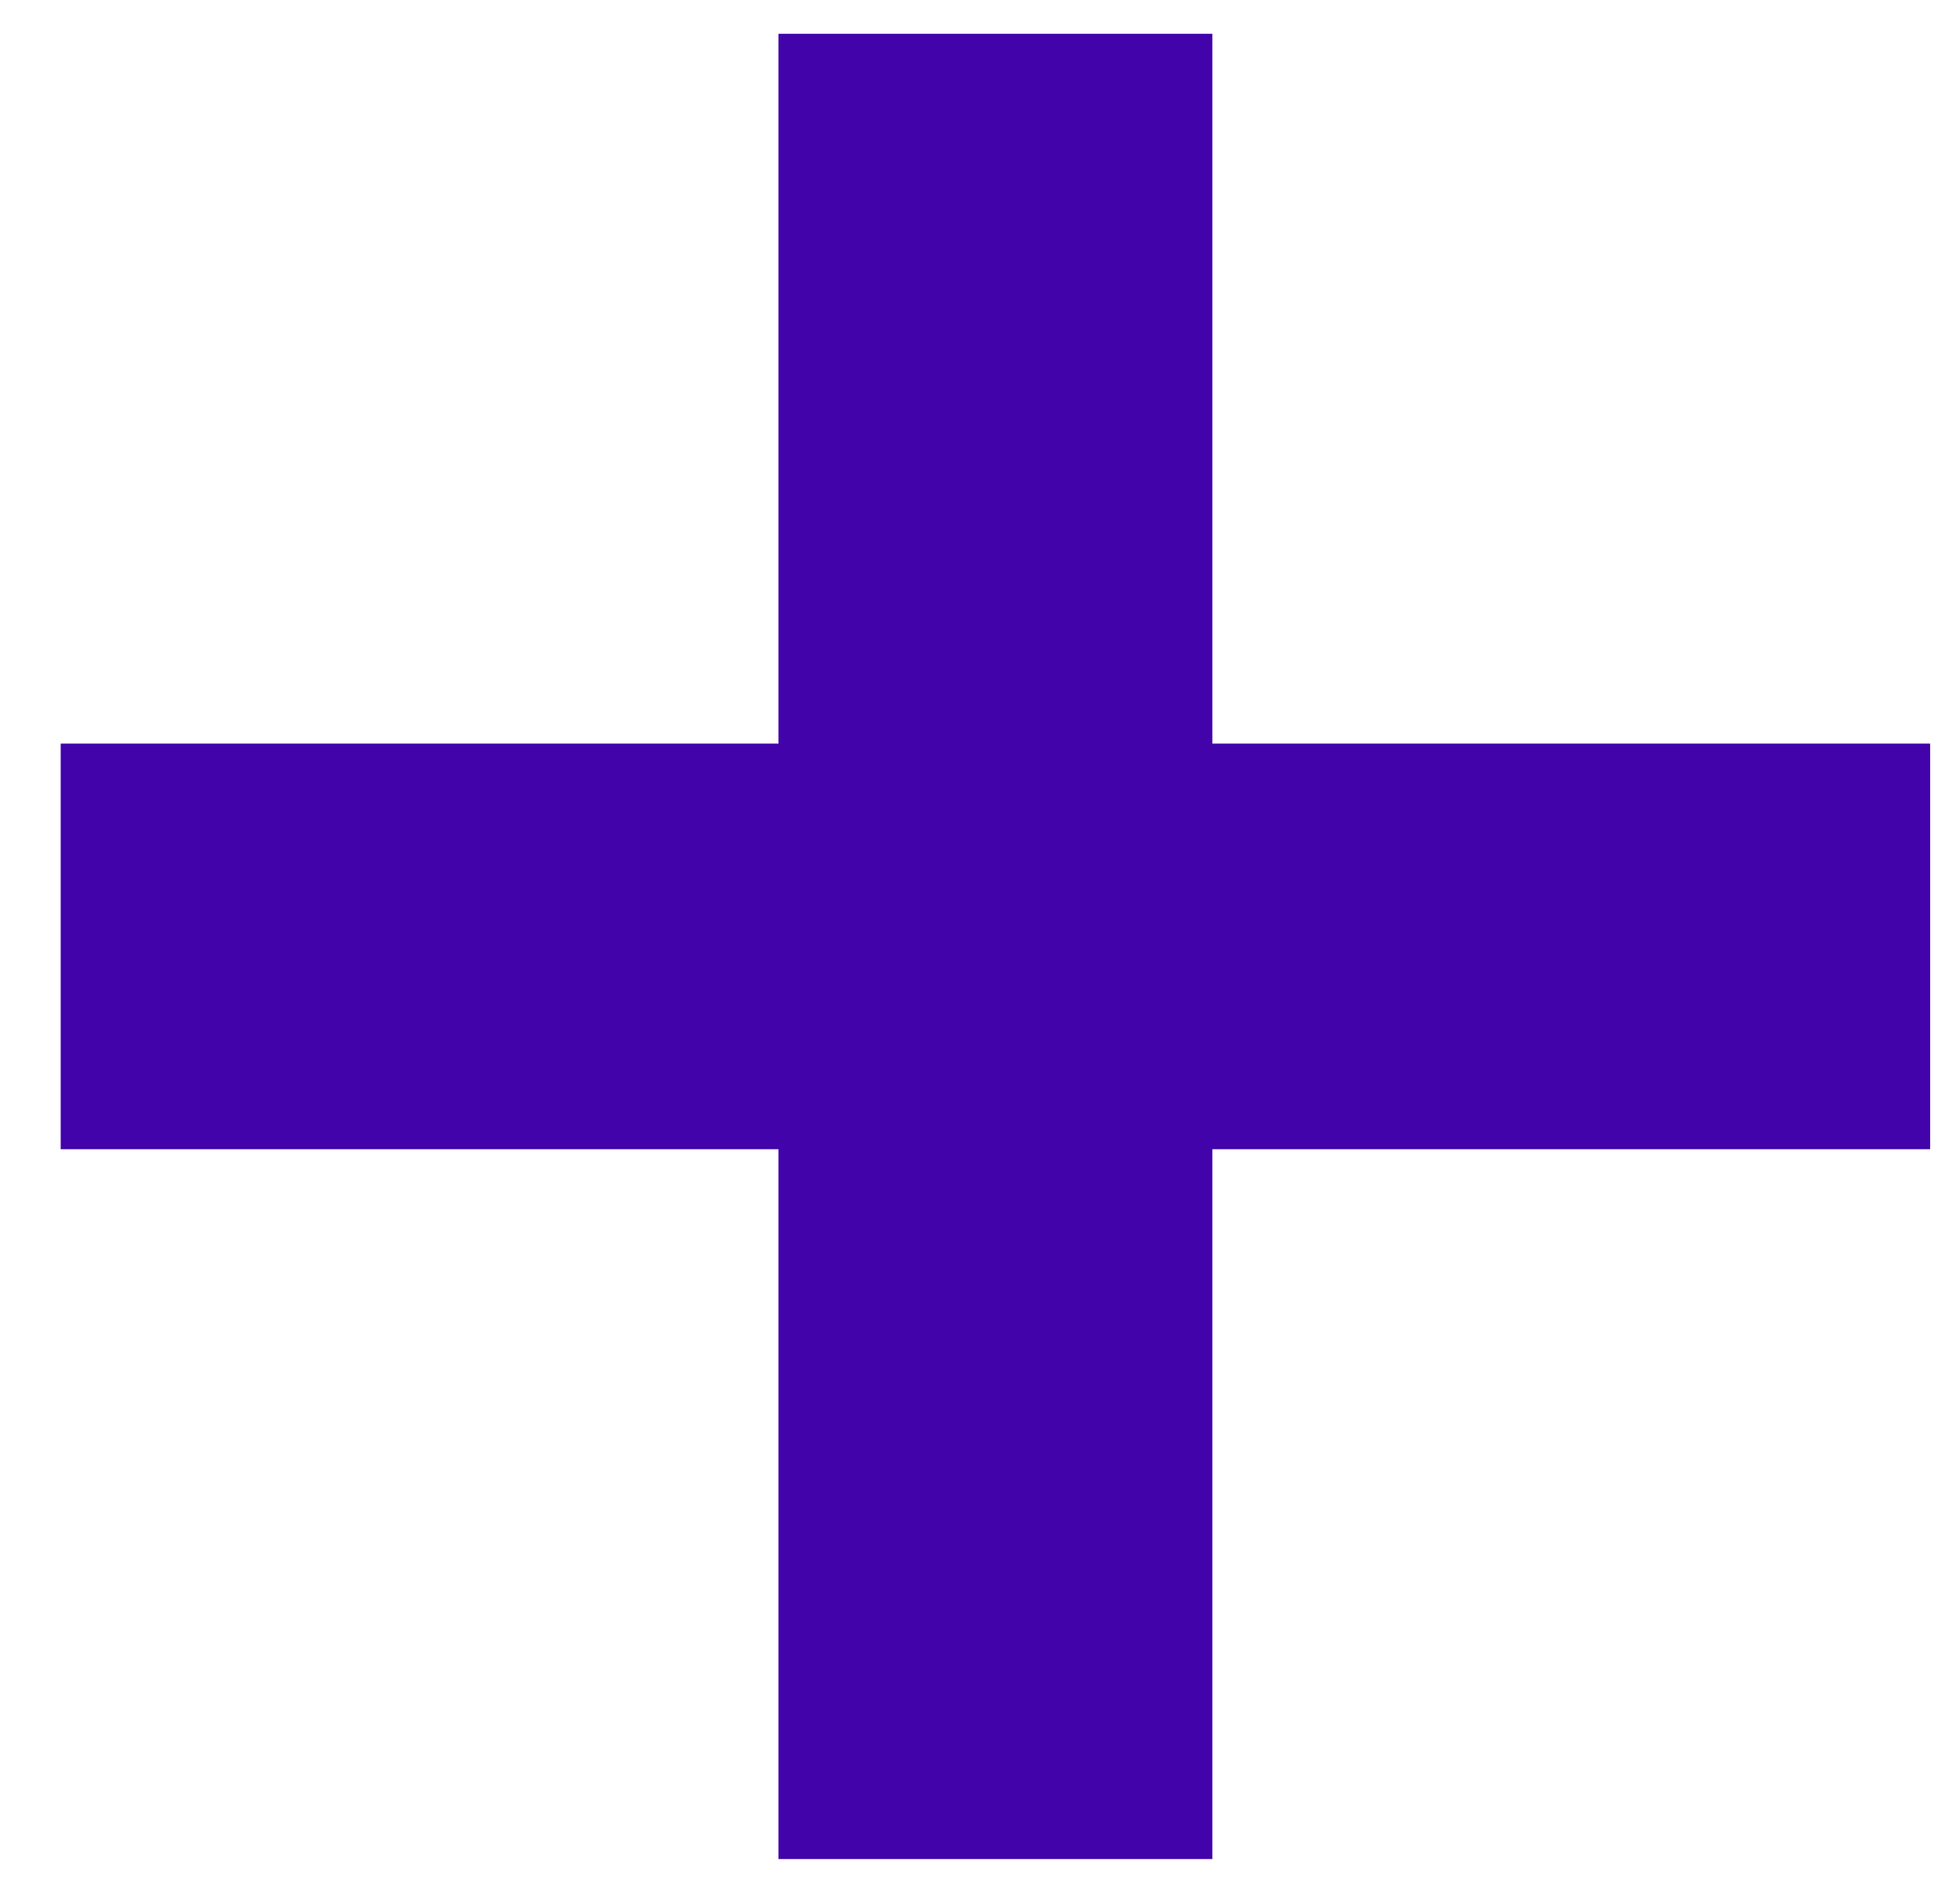
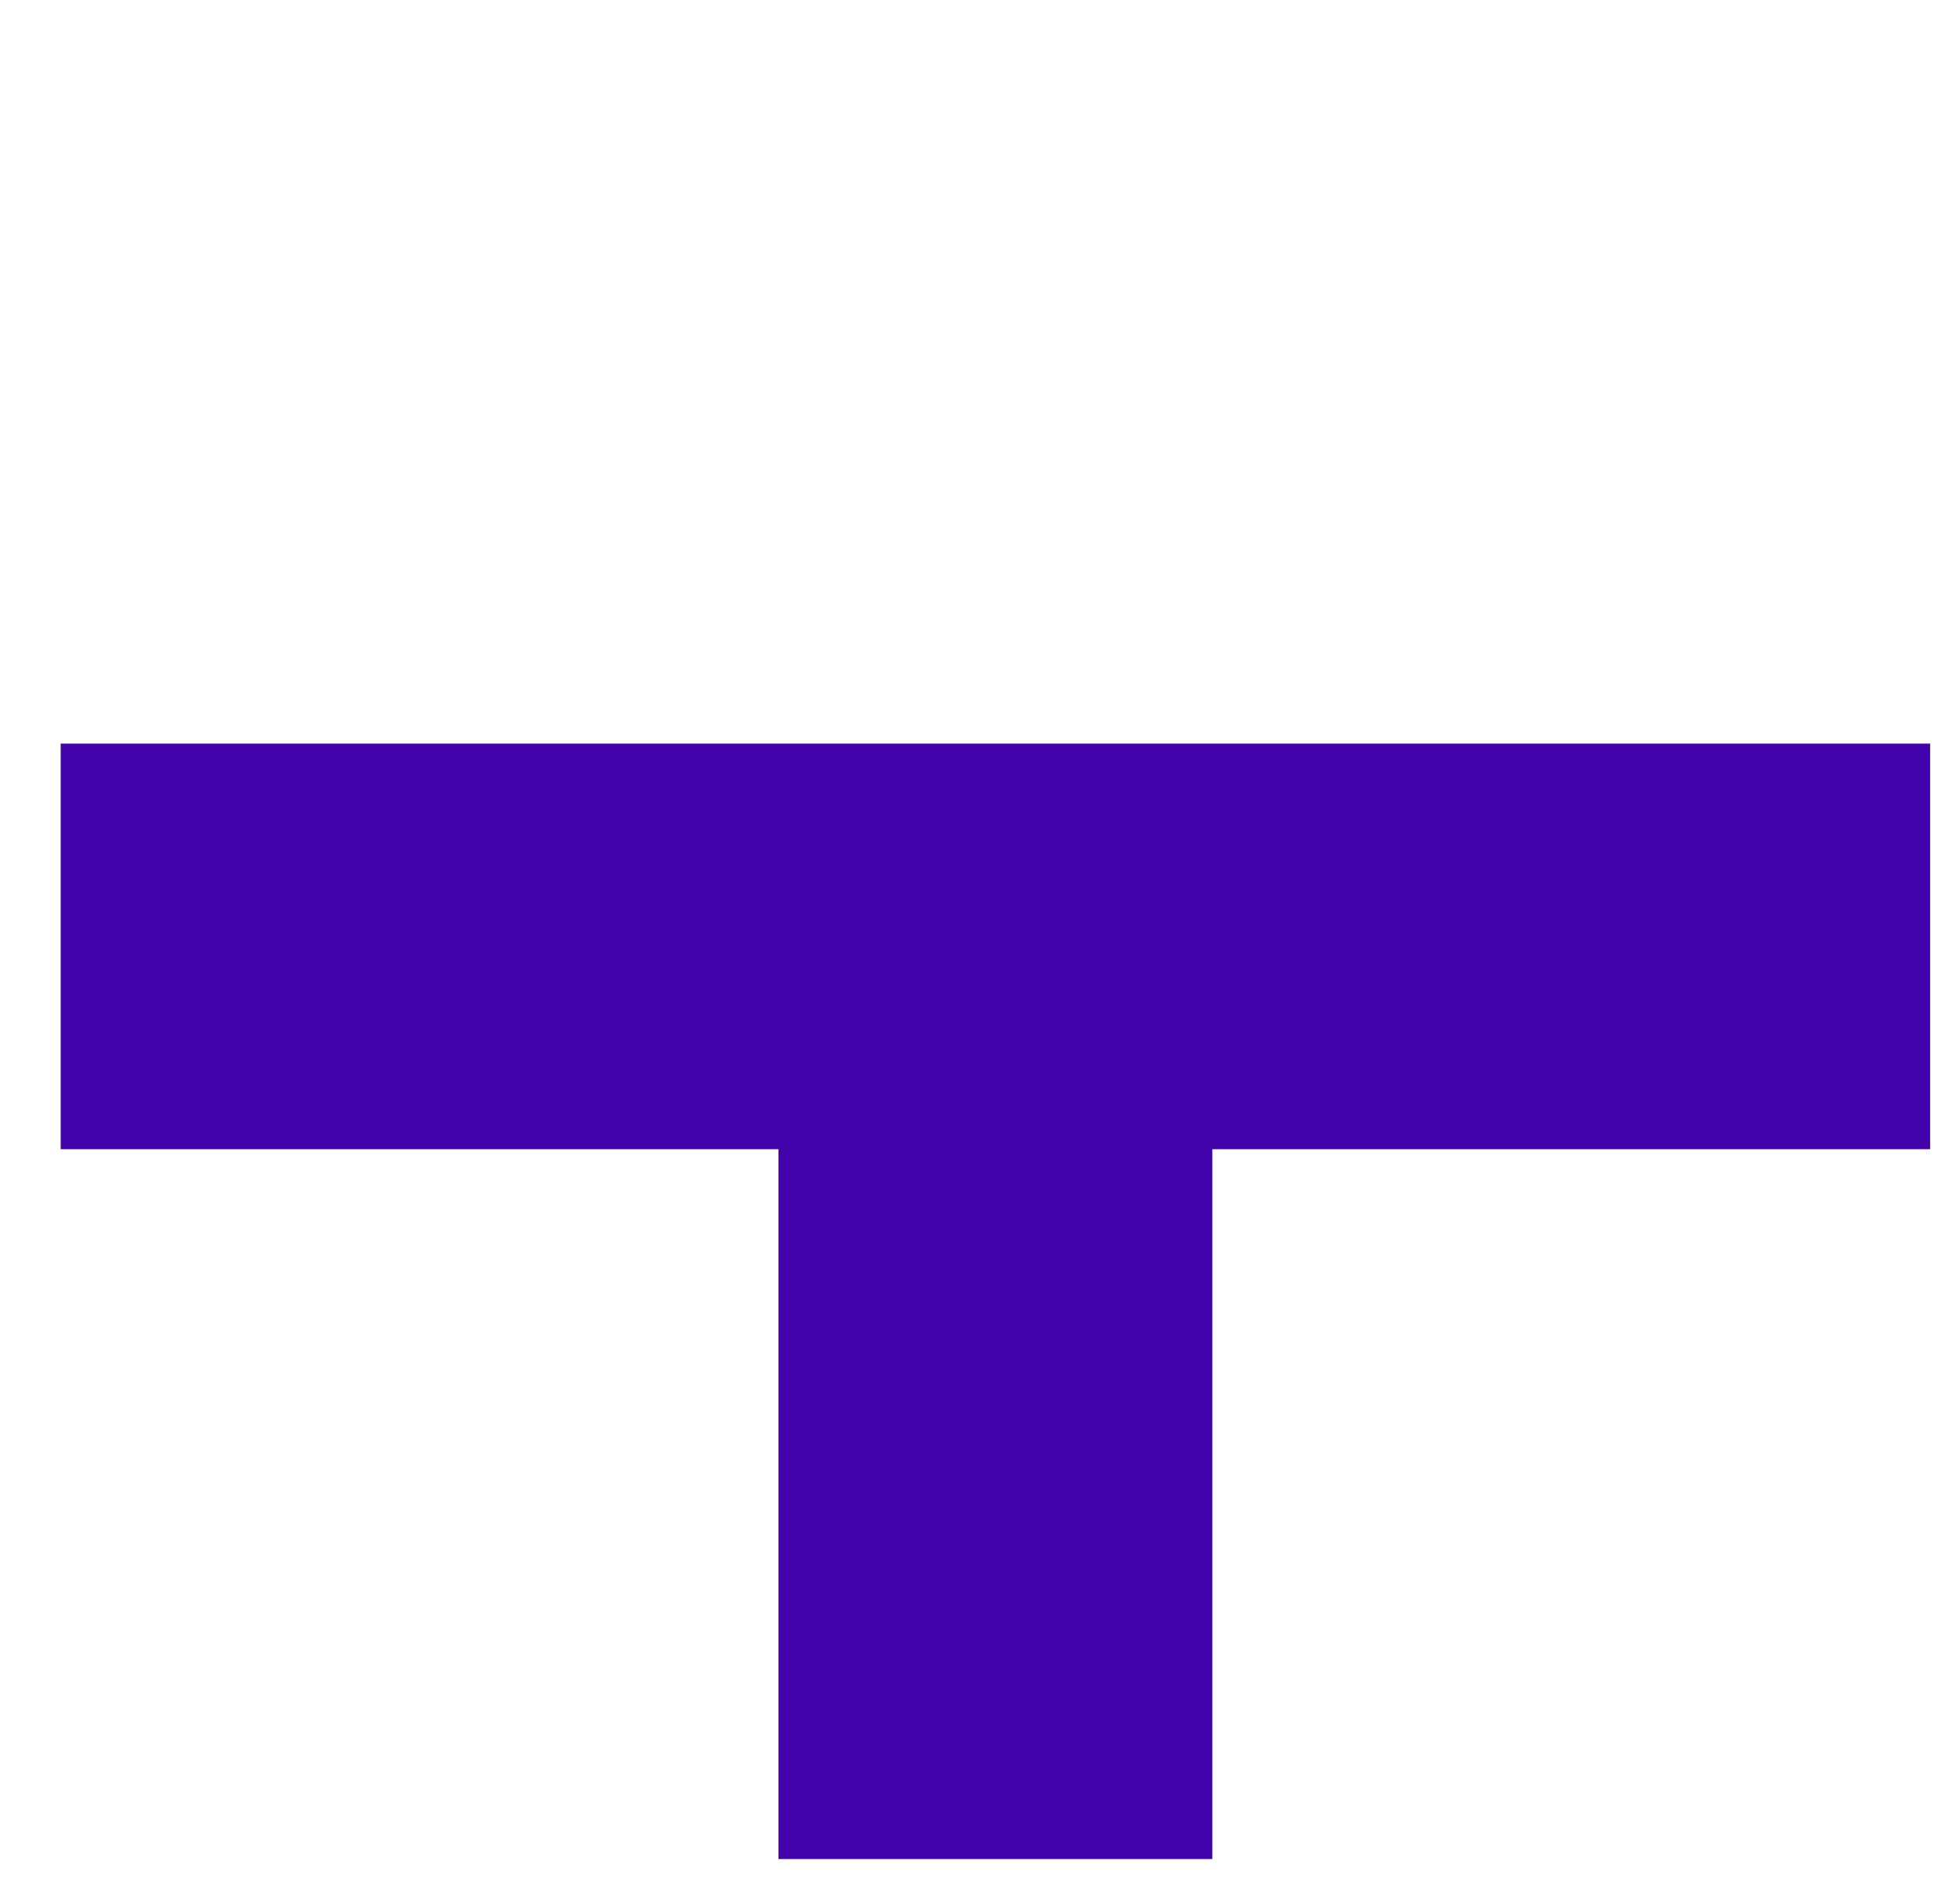
<svg xmlns="http://www.w3.org/2000/svg" width="29" height="28" viewBox="0 0 29 28" fill="none">
-   <path d="M28.558 17H17.938V27.5H11.518V17H0.898V11H11.518V0.5H17.938V11H28.558V17Z" fill="#4203AA" />
+   <path d="M28.558 17H17.938V27.5H11.518V17H0.898V11H11.518V0.5V11H28.558V17Z" fill="#4203AA" />
</svg>